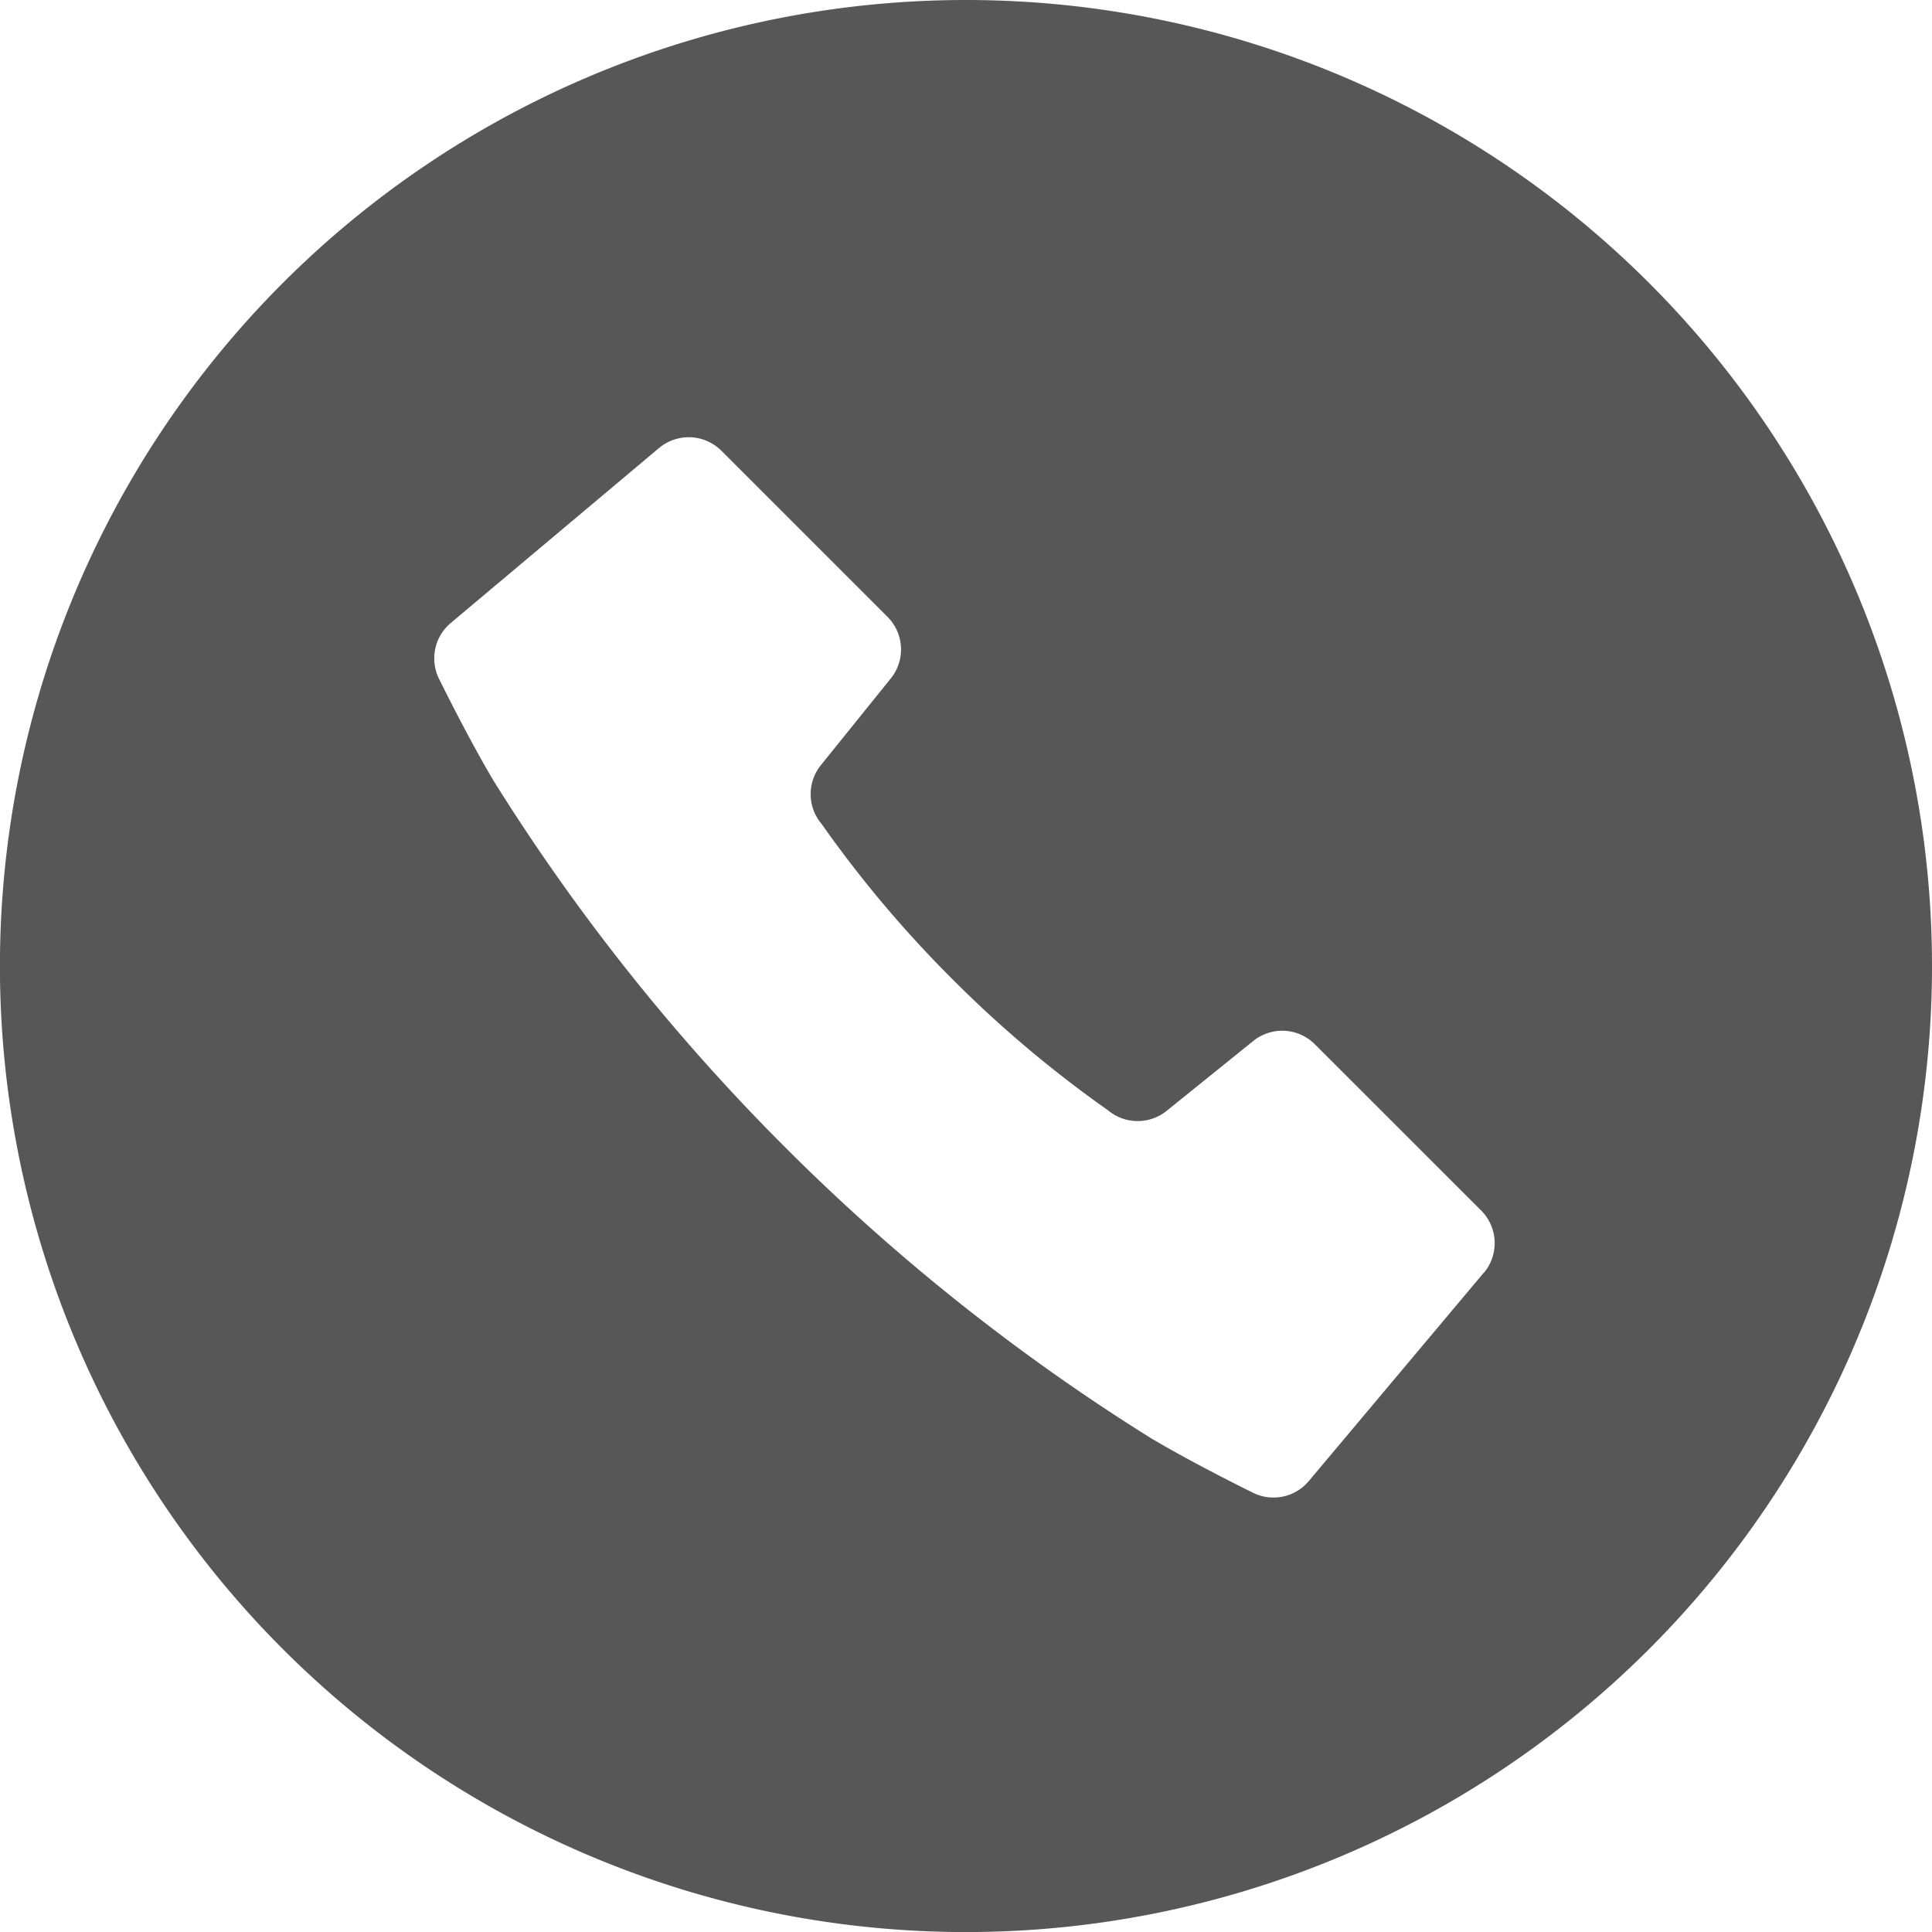
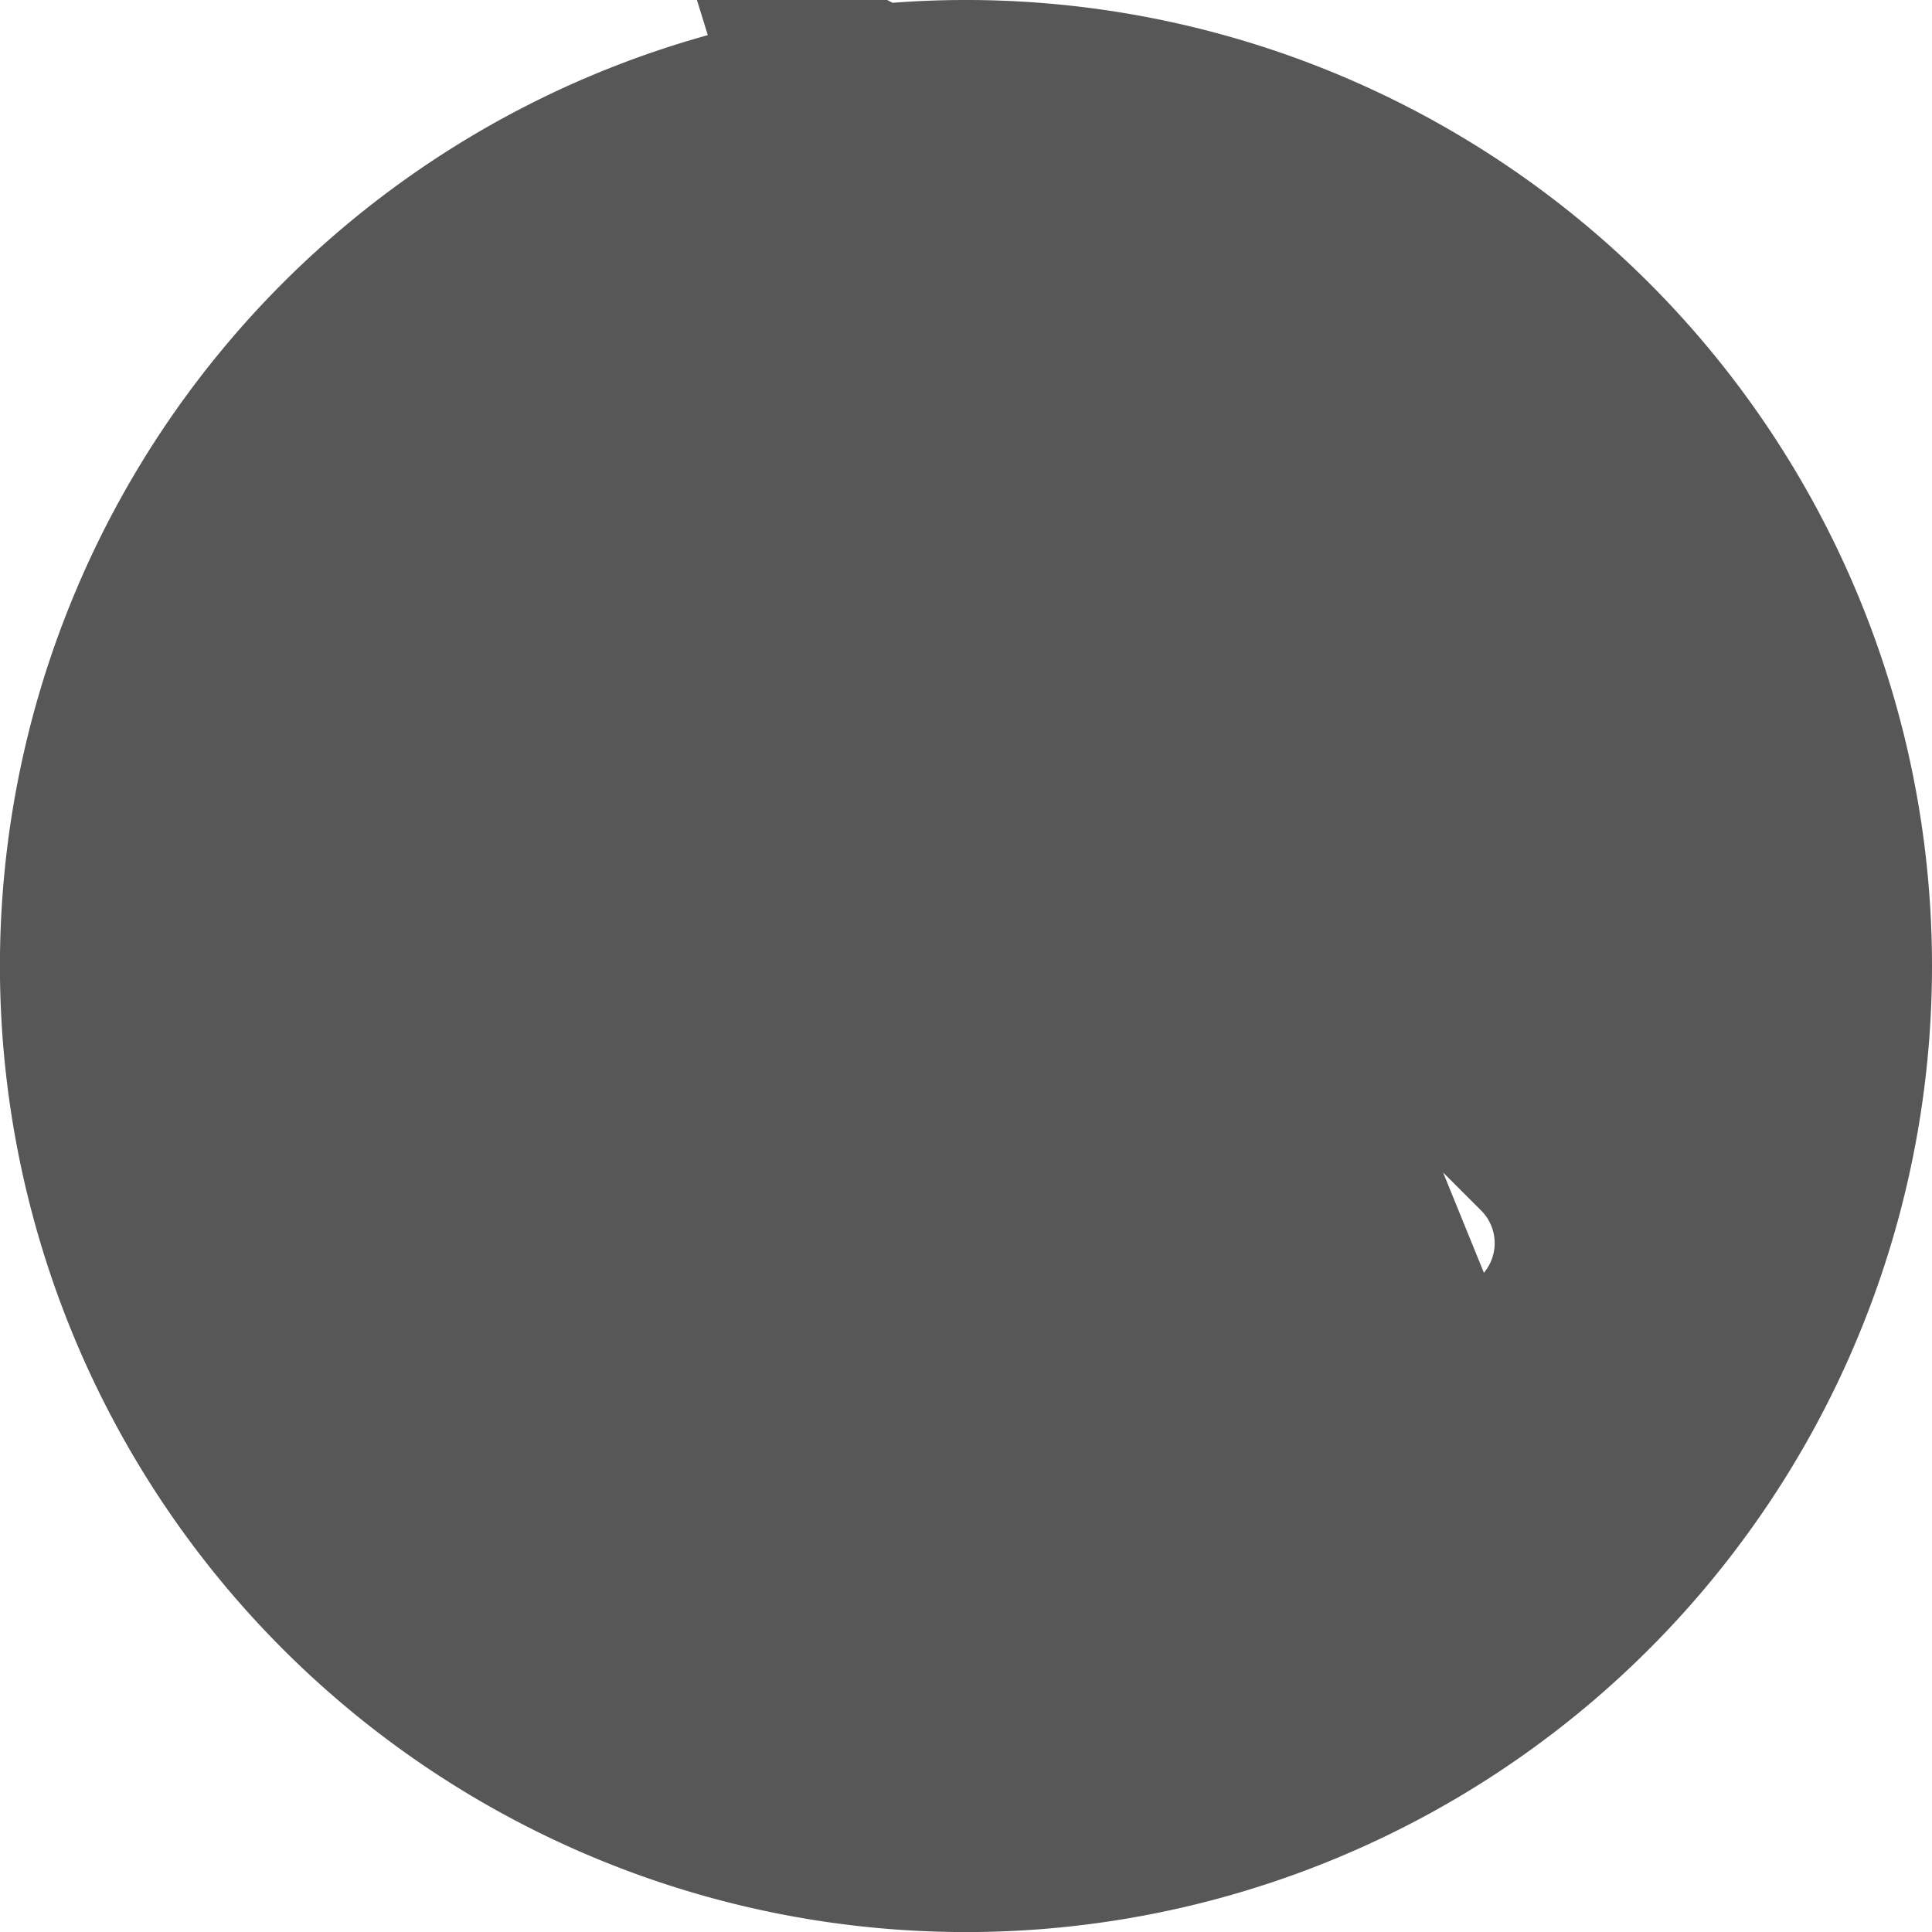
<svg xmlns="http://www.w3.org/2000/svg" id="白抜きの電話アイコン_1" data-name="白抜きの電話アイコン 1" width="30.975" height="30.975" viewBox="0 0 30.975 30.975">
-   <path id="パス_140" data-name="パス 140" d="M15.488,0A15.488,15.488,0,1,0,30.975,15.488,15.488,15.488,0,0,0,15.488,0Zm8.3,20.406-2.805,3.34a.739.739,0,0,1-.915.176s-.917-.449-1.618-.866a32.985,32.985,0,0,1-5.867-4.667,33.009,33.009,0,0,1-4.667-5.867c-.417-.7-.866-1.617-.866-1.617a.74.74,0,0,1,.176-.916l3.34-2.806a.741.741,0,0,1,1,.044L14.229,9.89a.739.739,0,0,1,.053.987l-1.121,1.39a.739.739,0,0,0,.01.941,18.809,18.809,0,0,0,2.1,2.492,18.8,18.8,0,0,0,2.492,2.1.74.74,0,0,0,.941.01l1.39-1.121a.738.738,0,0,1,.986.053l2.663,2.662A.74.74,0,0,1,23.791,20.406Z" fill="#575757" />
+   <path id="パス_140" data-name="パス 140" d="M15.488,0A15.488,15.488,0,1,0,30.975,15.488,15.488,15.488,0,0,0,15.488,0Za.739.739,0,0,1-.915.176s-.917-.449-1.618-.866a32.985,32.985,0,0,1-5.867-4.667,33.009,33.009,0,0,1-4.667-5.867c-.417-.7-.866-1.617-.866-1.617a.74.74,0,0,1,.176-.916l3.34-2.806a.741.741,0,0,1,1,.044L14.229,9.89a.739.739,0,0,1,.053.987l-1.121,1.39a.739.739,0,0,0,.01.941,18.809,18.809,0,0,0,2.1,2.492,18.8,18.8,0,0,0,2.492,2.1.74.74,0,0,0,.941.01l1.39-1.121a.738.738,0,0,1,.986.053l2.663,2.662A.74.74,0,0,1,23.791,20.406Z" fill="#575757" />
</svg>